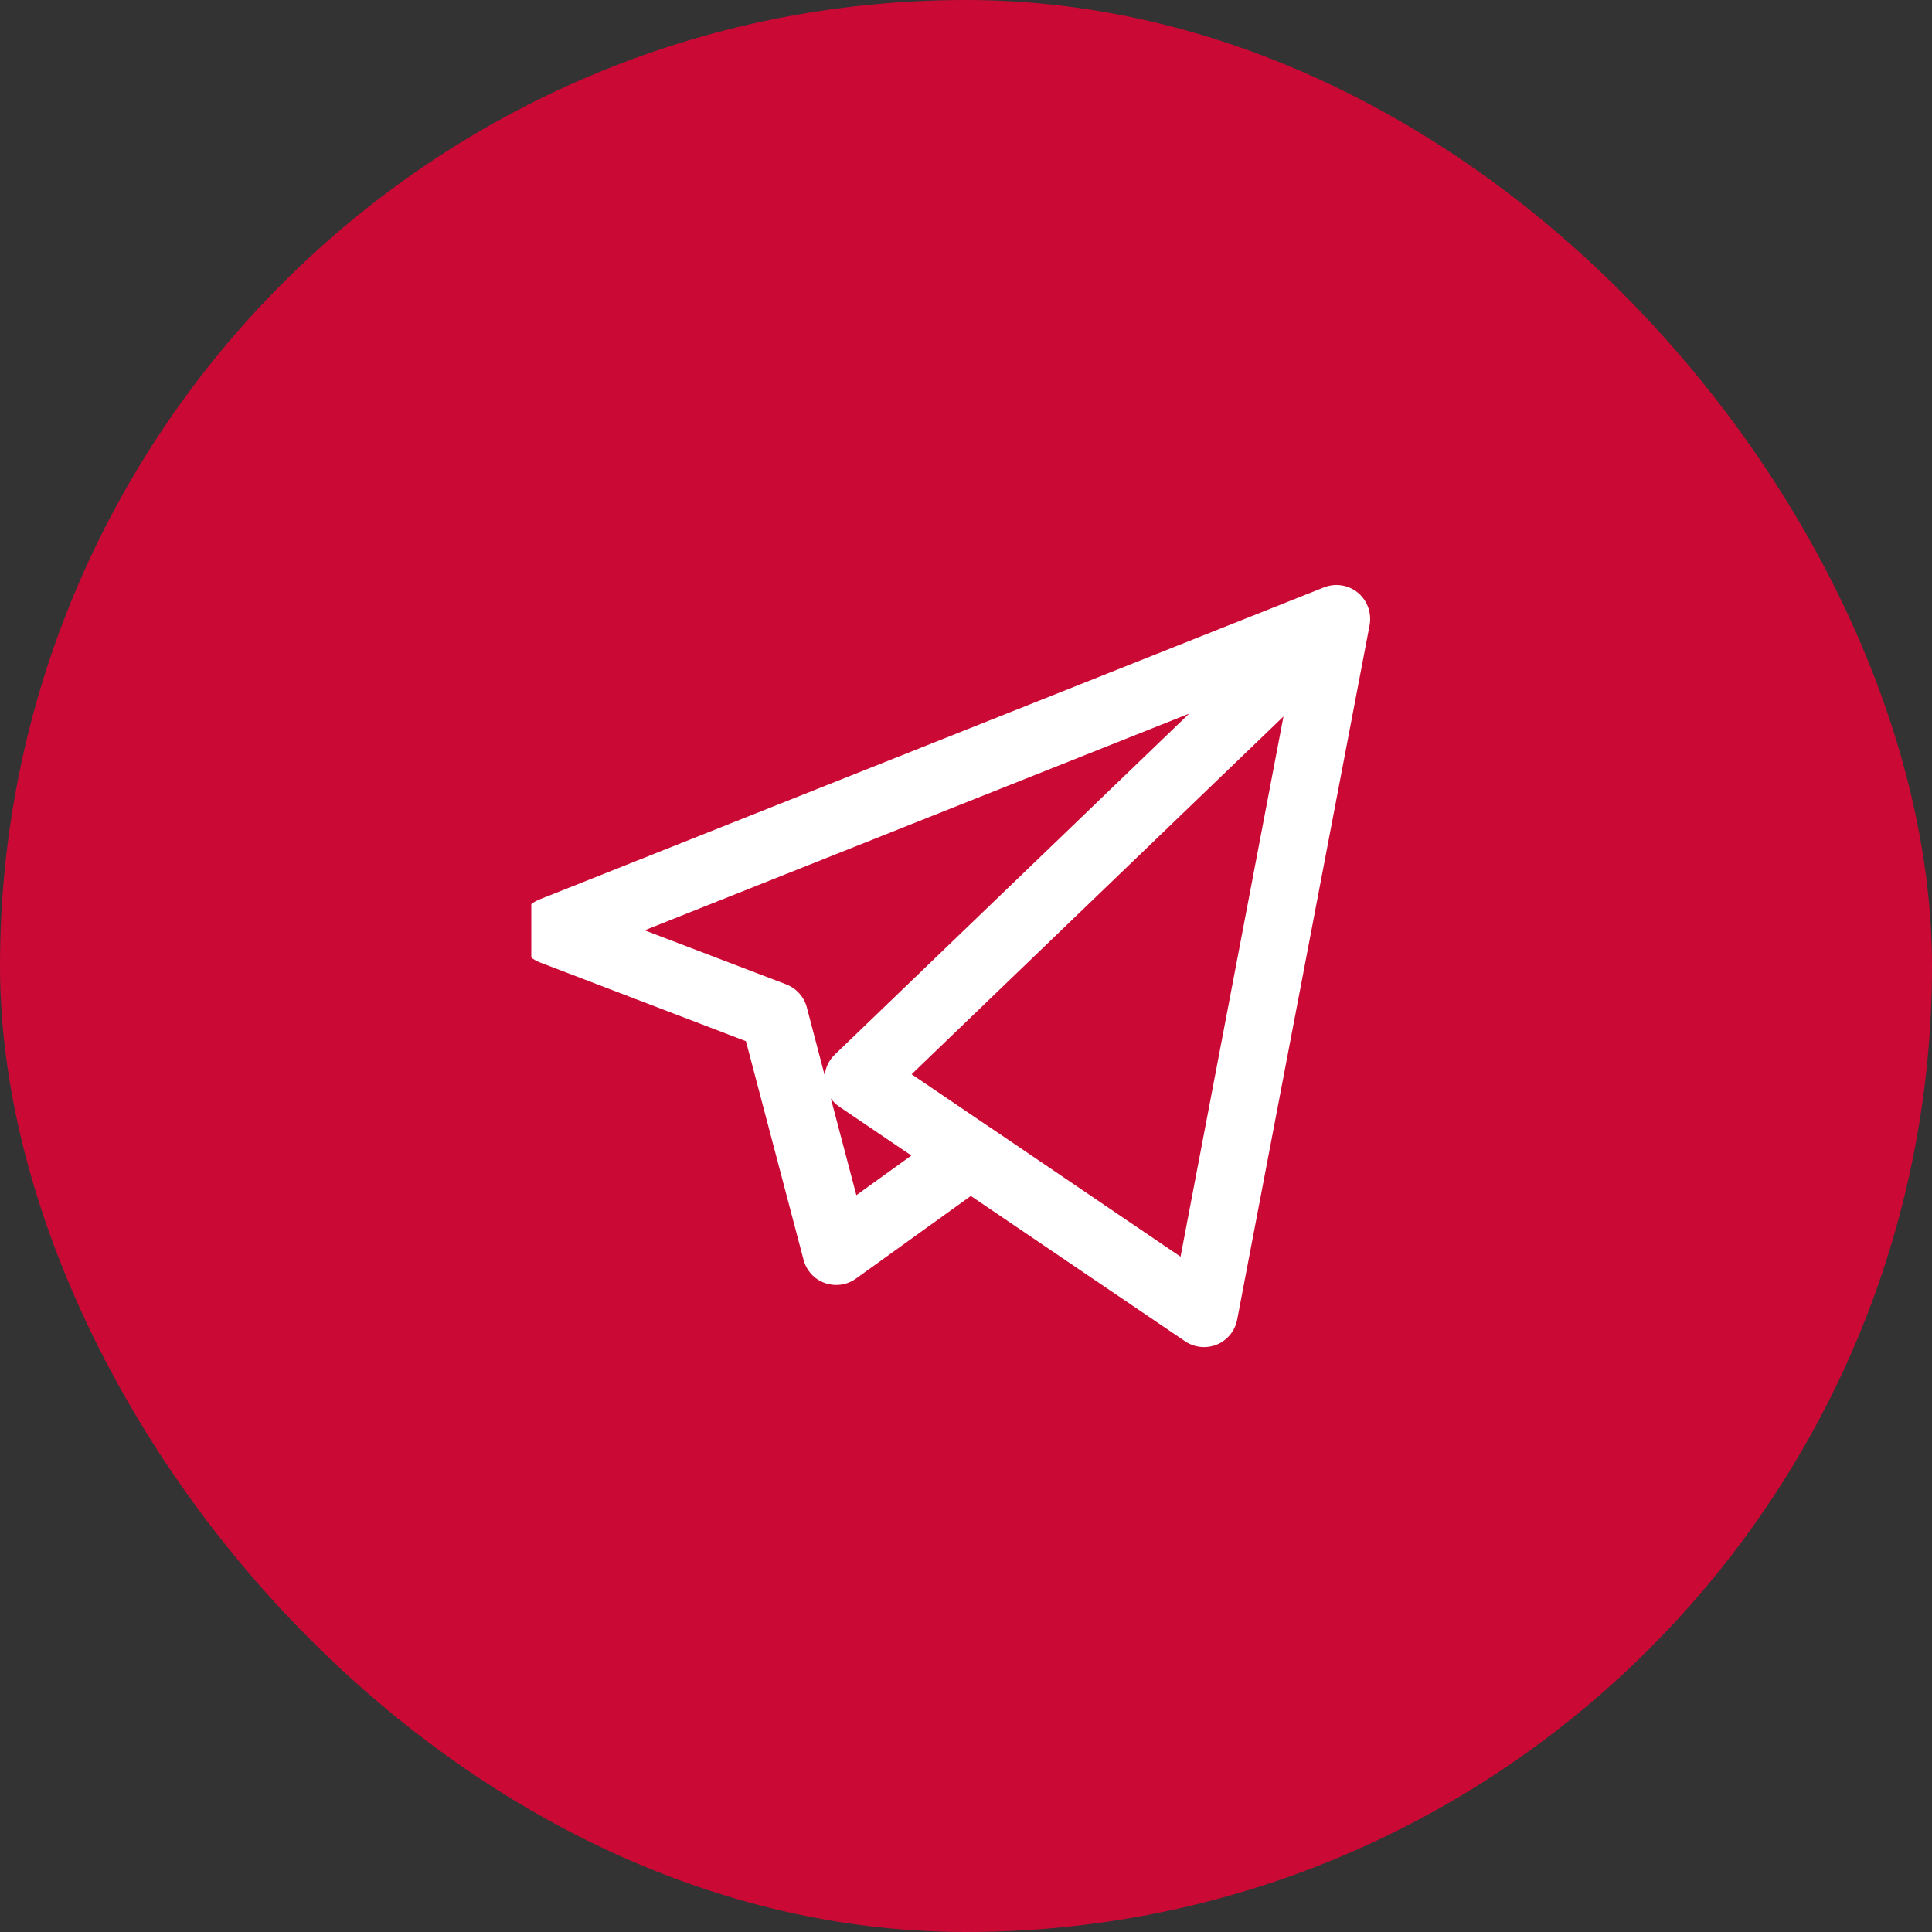
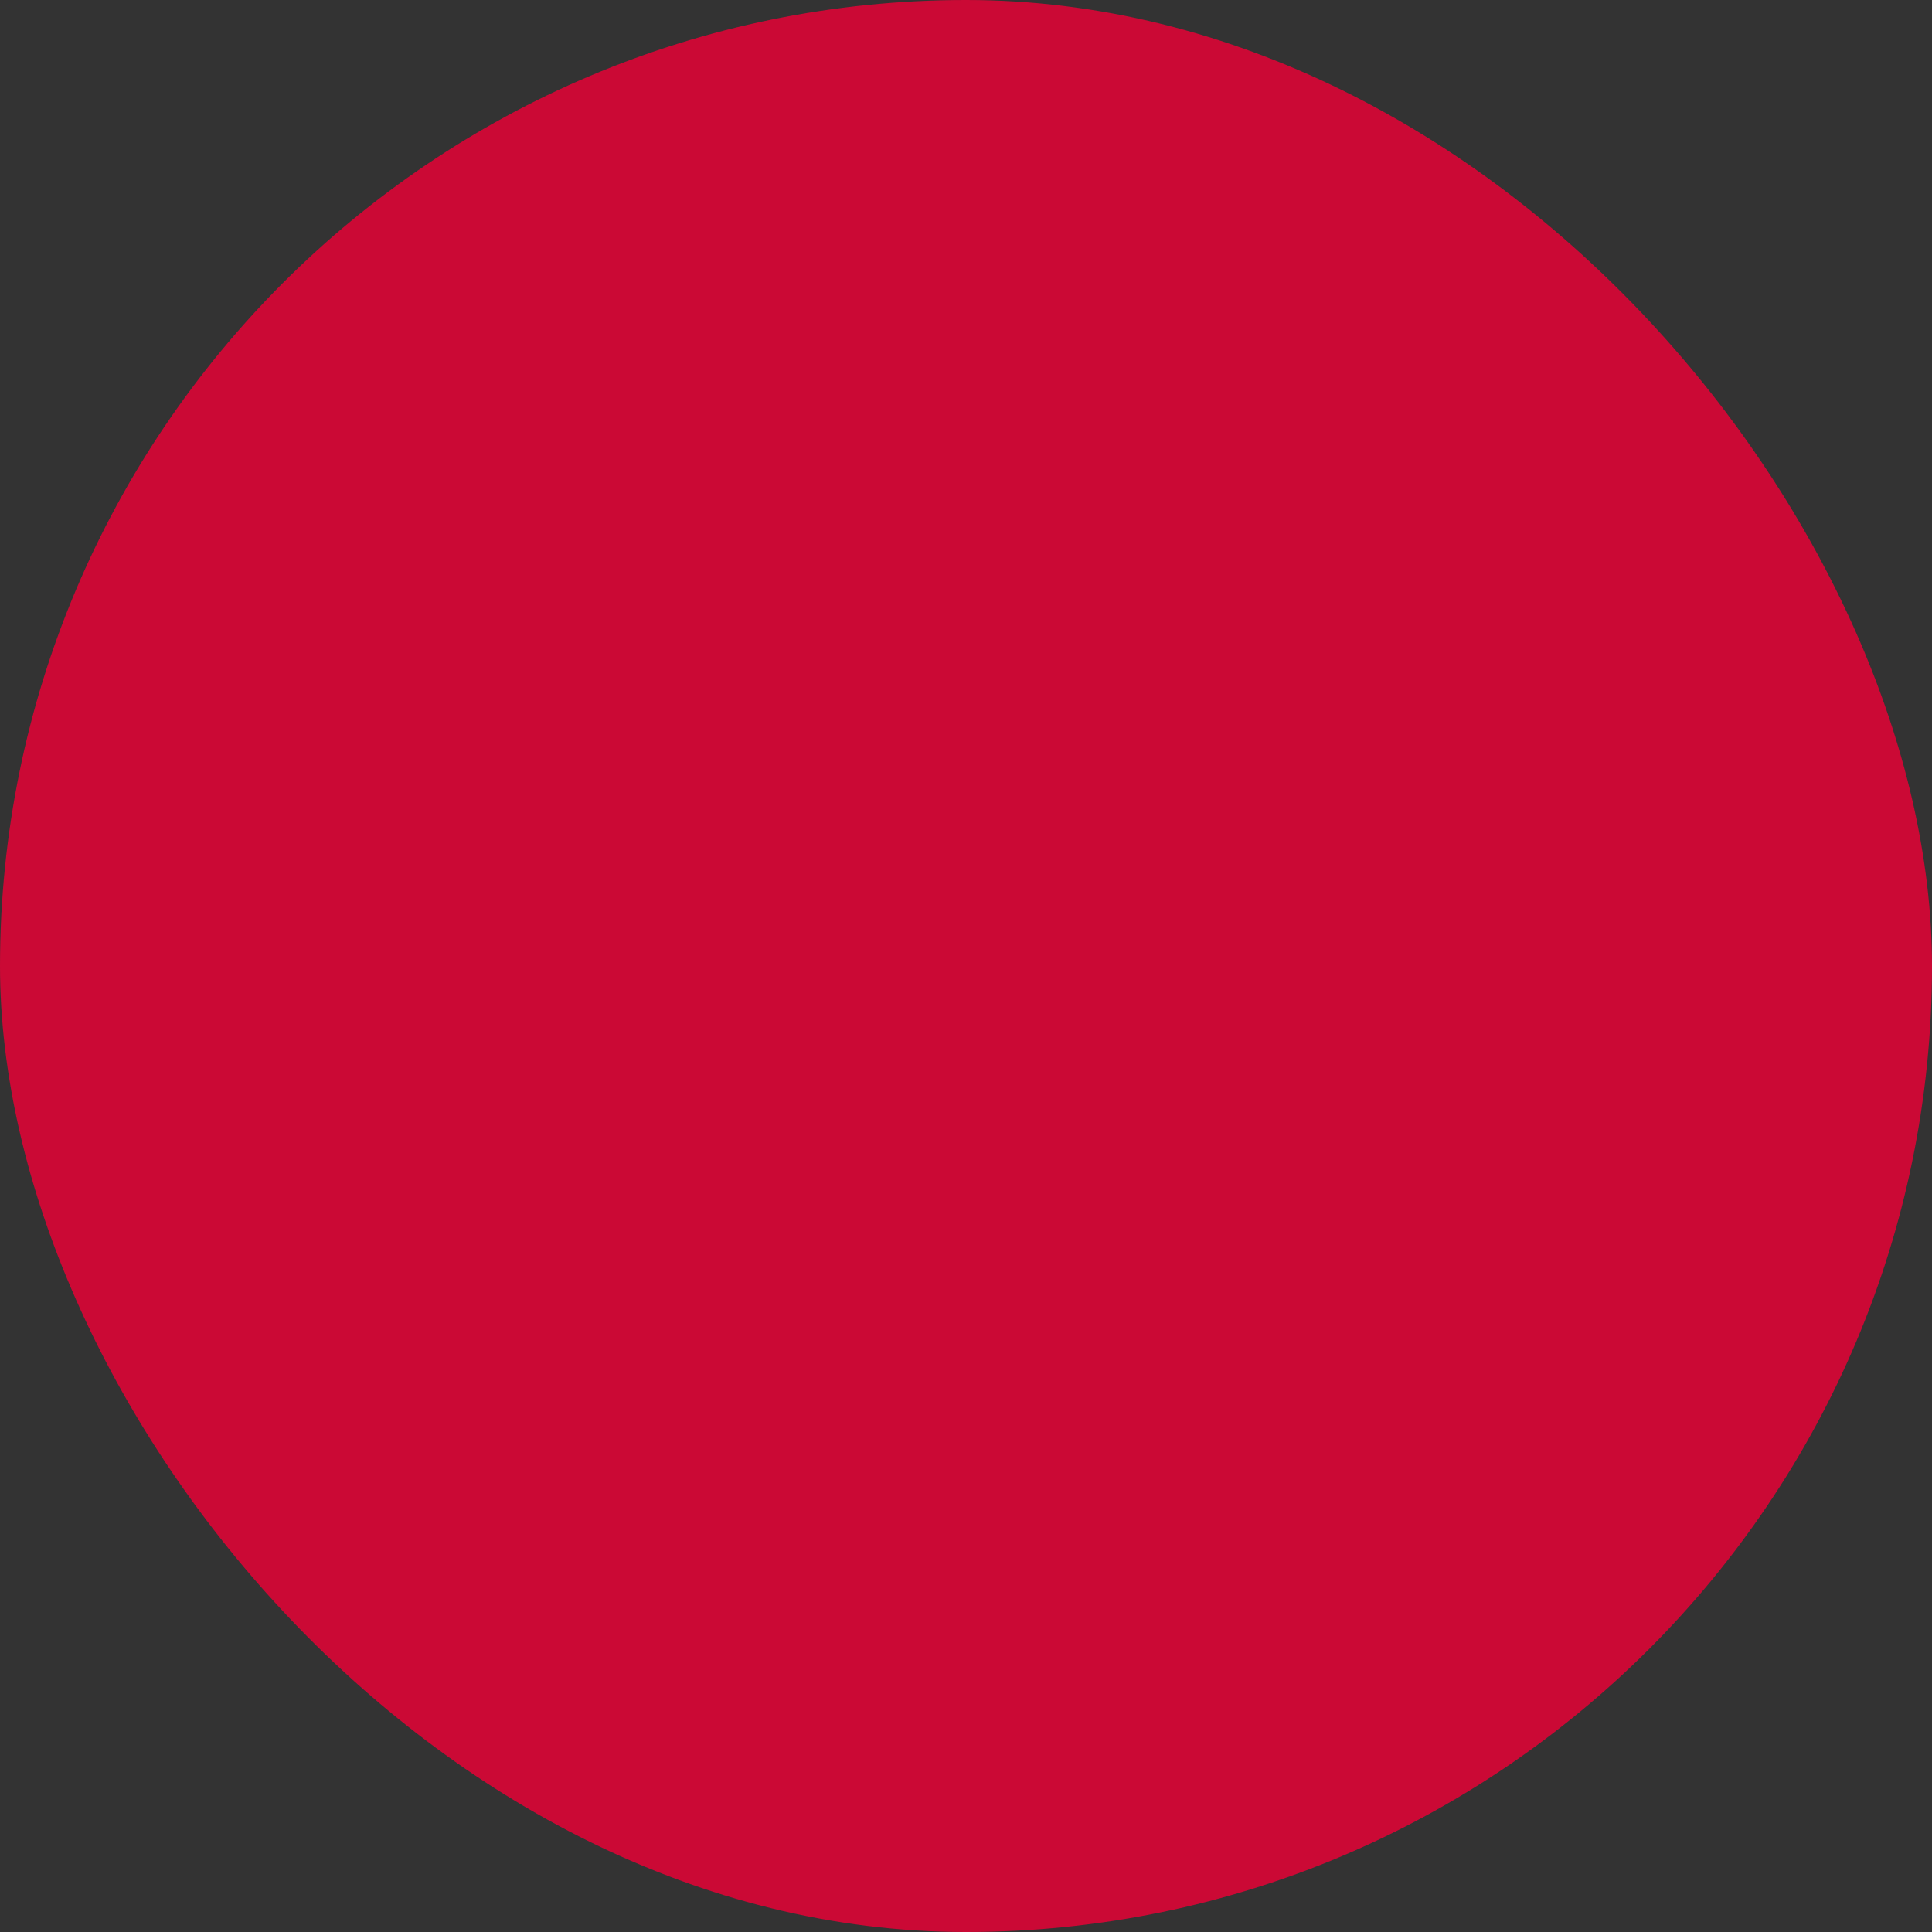
<svg xmlns="http://www.w3.org/2000/svg" width="40" height="40" viewBox="0 0 40 40" fill="none">
  <rect x="0" y="0" width="40" height="40" fill="#333333" stroke="none" />
  <rect width="40" height="40" rx="20" fill="#CB0935" />
  <g clip-path="url(#clip0_287_24747)">
-     <path d="M24.928 27.89C24.789 27.89 24.652 27.848 24.535 27.769L20.1 24.761L17.721 26.473C17.533 26.608 17.294 26.64 17.076 26.563C16.86 26.486 16.696 26.306 16.637 26.084L15.444 21.557L11.176 19.925C10.908 19.822 10.729 19.565 10.728 19.277C10.726 18.989 10.9 18.73 11.167 18.623L27.396 12.167C27.469 12.136 27.547 12.118 27.626 12.113C27.655 12.111 27.682 12.111 27.711 12.113C27.873 12.122 28.033 12.188 28.159 12.311C28.171 12.323 28.184 12.336 28.195 12.35C28.297 12.469 28.355 12.613 28.366 12.759C28.368 12.795 28.368 12.833 28.366 12.87C28.364 12.898 28.36 12.925 28.355 12.95L25.614 27.323C25.57 27.553 25.412 27.747 25.196 27.837C25.11 27.872 25.02 27.89 24.928 27.89ZM20.491 23.337L24.442 26.018L26.573 14.834L18.874 22.241L20.471 23.325C20.478 23.328 20.484 23.332 20.491 23.337ZM17.202 22.742L17.73 24.745L18.869 23.924L17.377 22.913C17.308 22.866 17.249 22.808 17.202 22.742ZM13.347 19.261L16.277 20.38C16.488 20.461 16.646 20.637 16.704 20.854L17.074 22.263C17.091 22.101 17.164 21.948 17.285 21.833L24.62 14.775L13.347 19.261Z" fill="white" />
+     <path d="M24.928 27.89C24.789 27.89 24.652 27.848 24.535 27.769L20.1 24.761L17.721 26.473C16.86 26.486 16.696 26.306 16.637 26.084L15.444 21.557L11.176 19.925C10.908 19.822 10.729 19.565 10.728 19.277C10.726 18.989 10.9 18.73 11.167 18.623L27.396 12.167C27.469 12.136 27.547 12.118 27.626 12.113C27.655 12.111 27.682 12.111 27.711 12.113C27.873 12.122 28.033 12.188 28.159 12.311C28.171 12.323 28.184 12.336 28.195 12.35C28.297 12.469 28.355 12.613 28.366 12.759C28.368 12.795 28.368 12.833 28.366 12.87C28.364 12.898 28.36 12.925 28.355 12.95L25.614 27.323C25.57 27.553 25.412 27.747 25.196 27.837C25.11 27.872 25.02 27.89 24.928 27.89ZM20.491 23.337L24.442 26.018L26.573 14.834L18.874 22.241L20.471 23.325C20.478 23.328 20.484 23.332 20.491 23.337ZM17.202 22.742L17.73 24.745L18.869 23.924L17.377 22.913C17.308 22.866 17.249 22.808 17.202 22.742ZM13.347 19.261L16.277 20.38C16.488 20.461 16.646 20.637 16.704 20.854L17.074 22.263C17.091 22.101 17.164 21.948 17.285 21.833L24.62 14.775L13.347 19.261Z" fill="white" />
  </g>
  <defs>
    <clipPath id="clip0_287_24747">
-       <rect width="18" height="18" fill="white" transform="translate(11 11)" />
-     </clipPath>
+       </clipPath>
  </defs>
</svg>